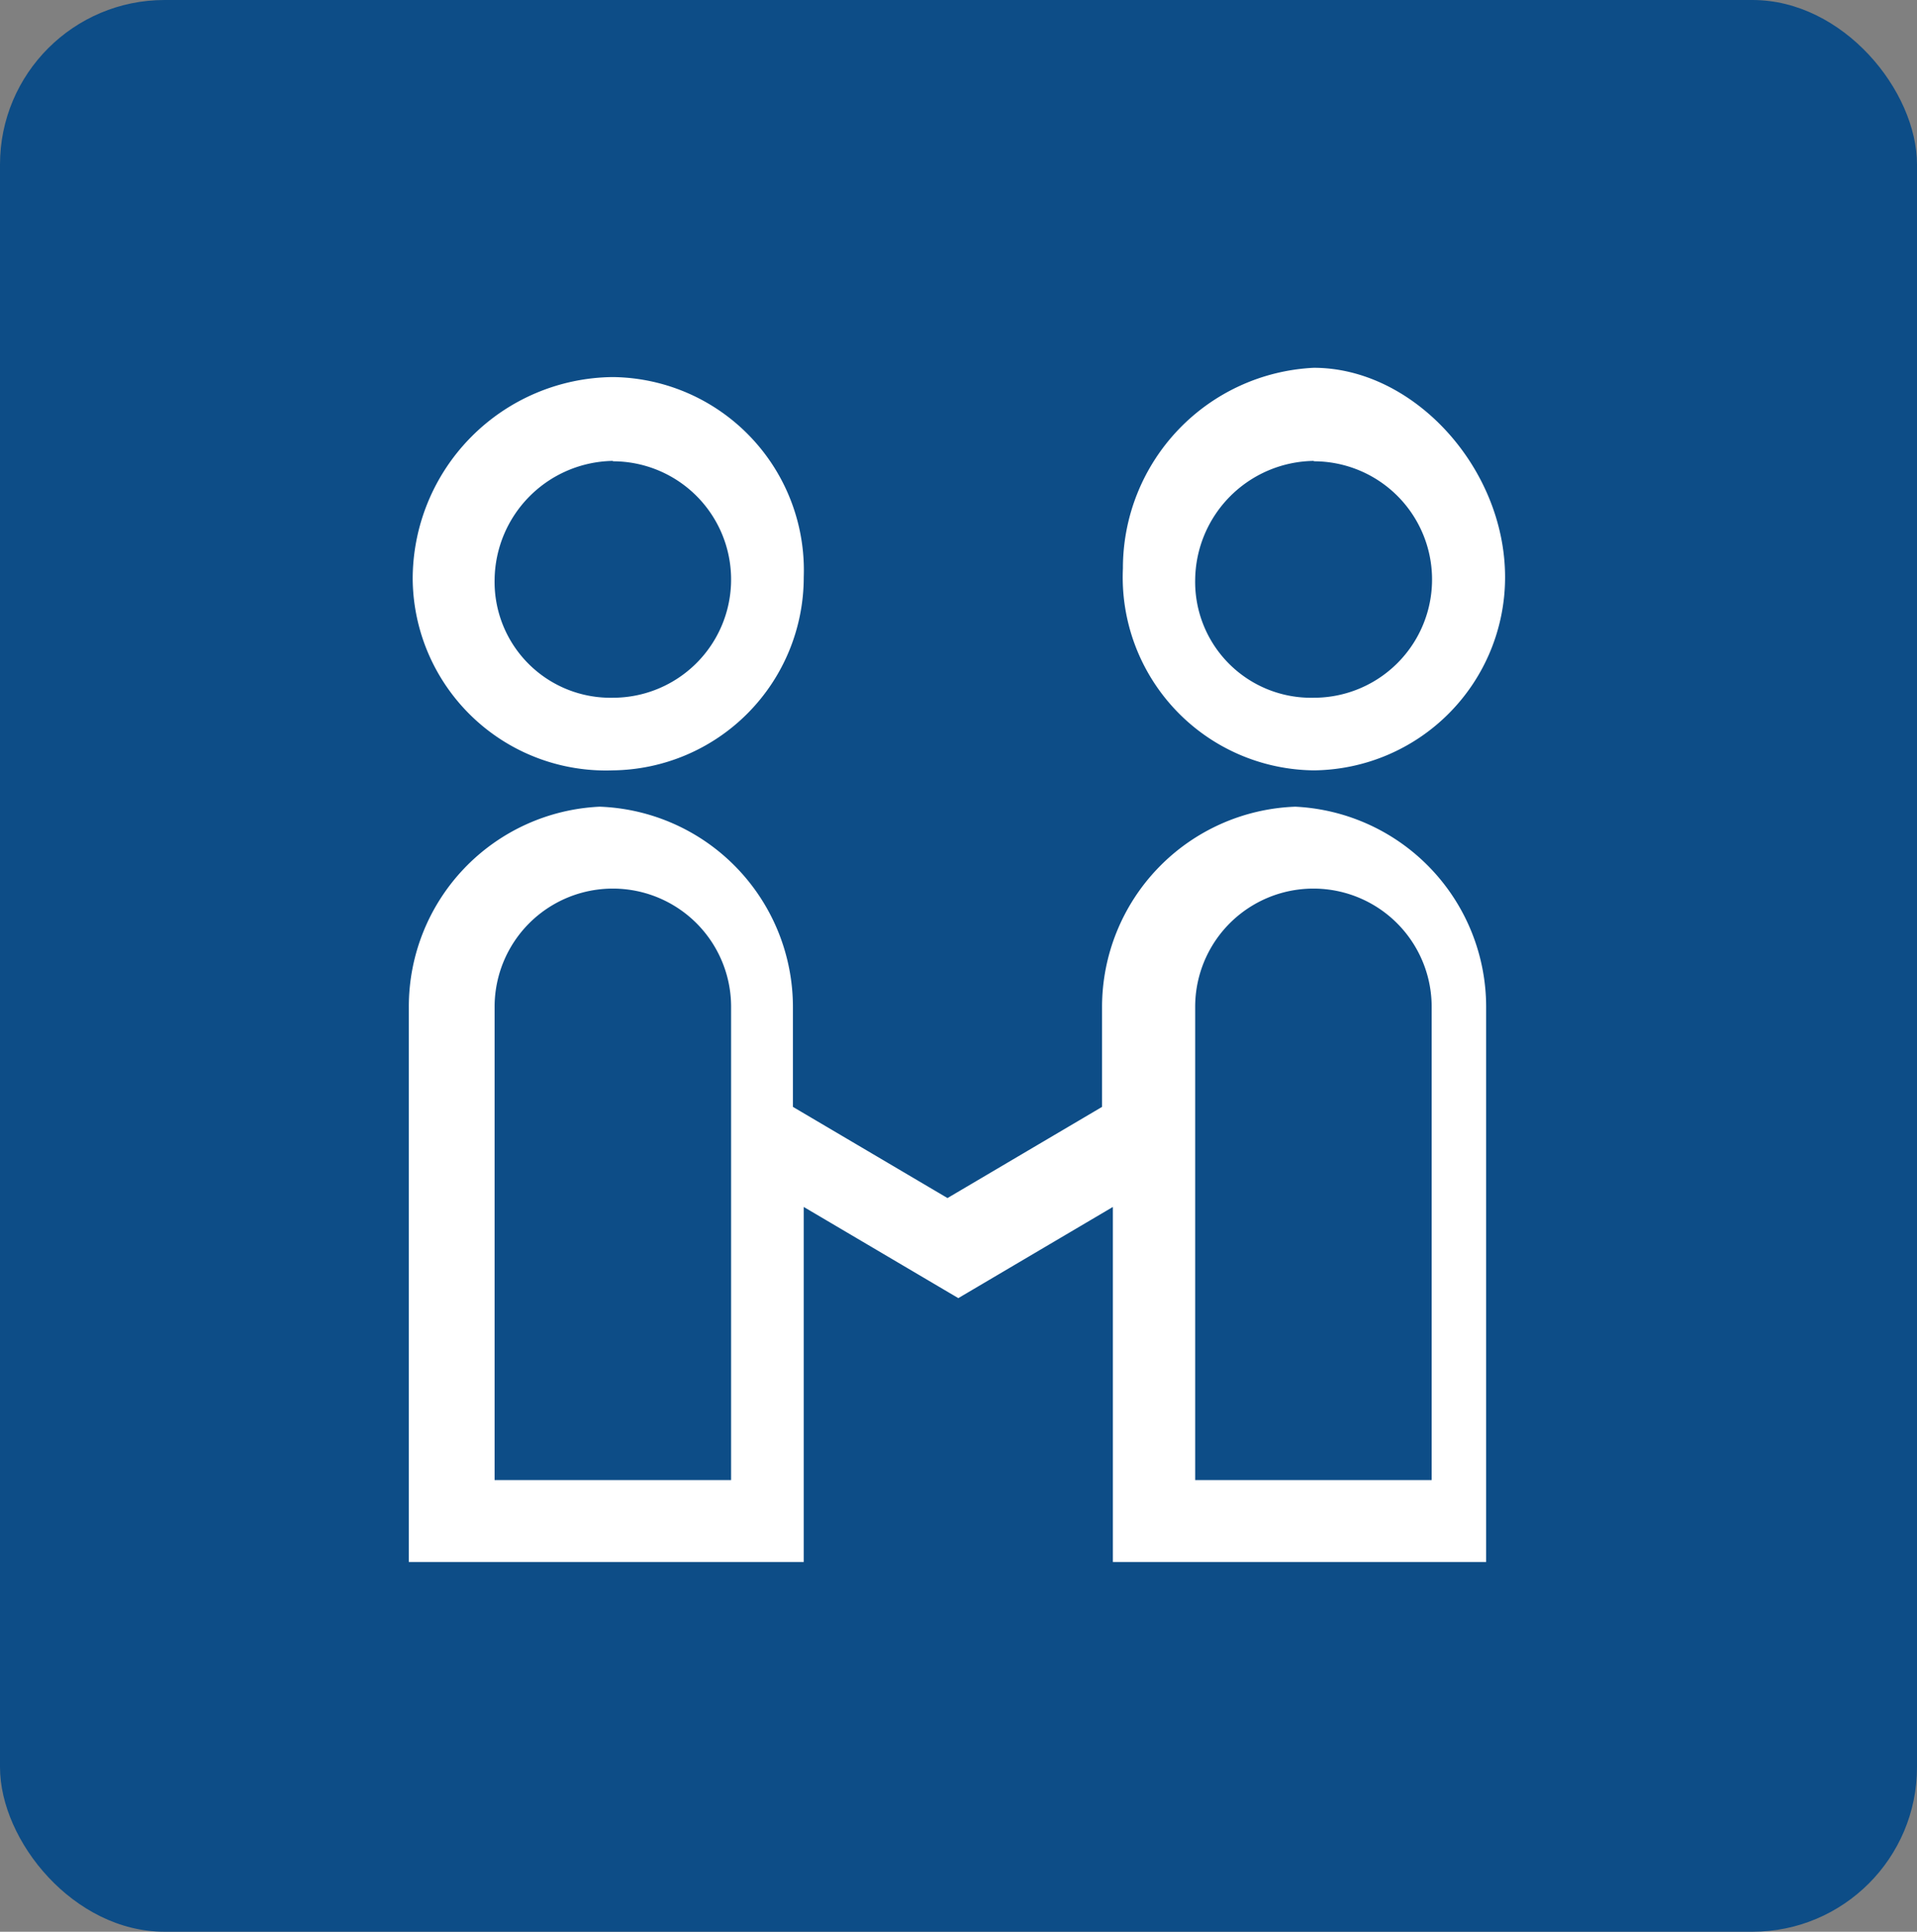
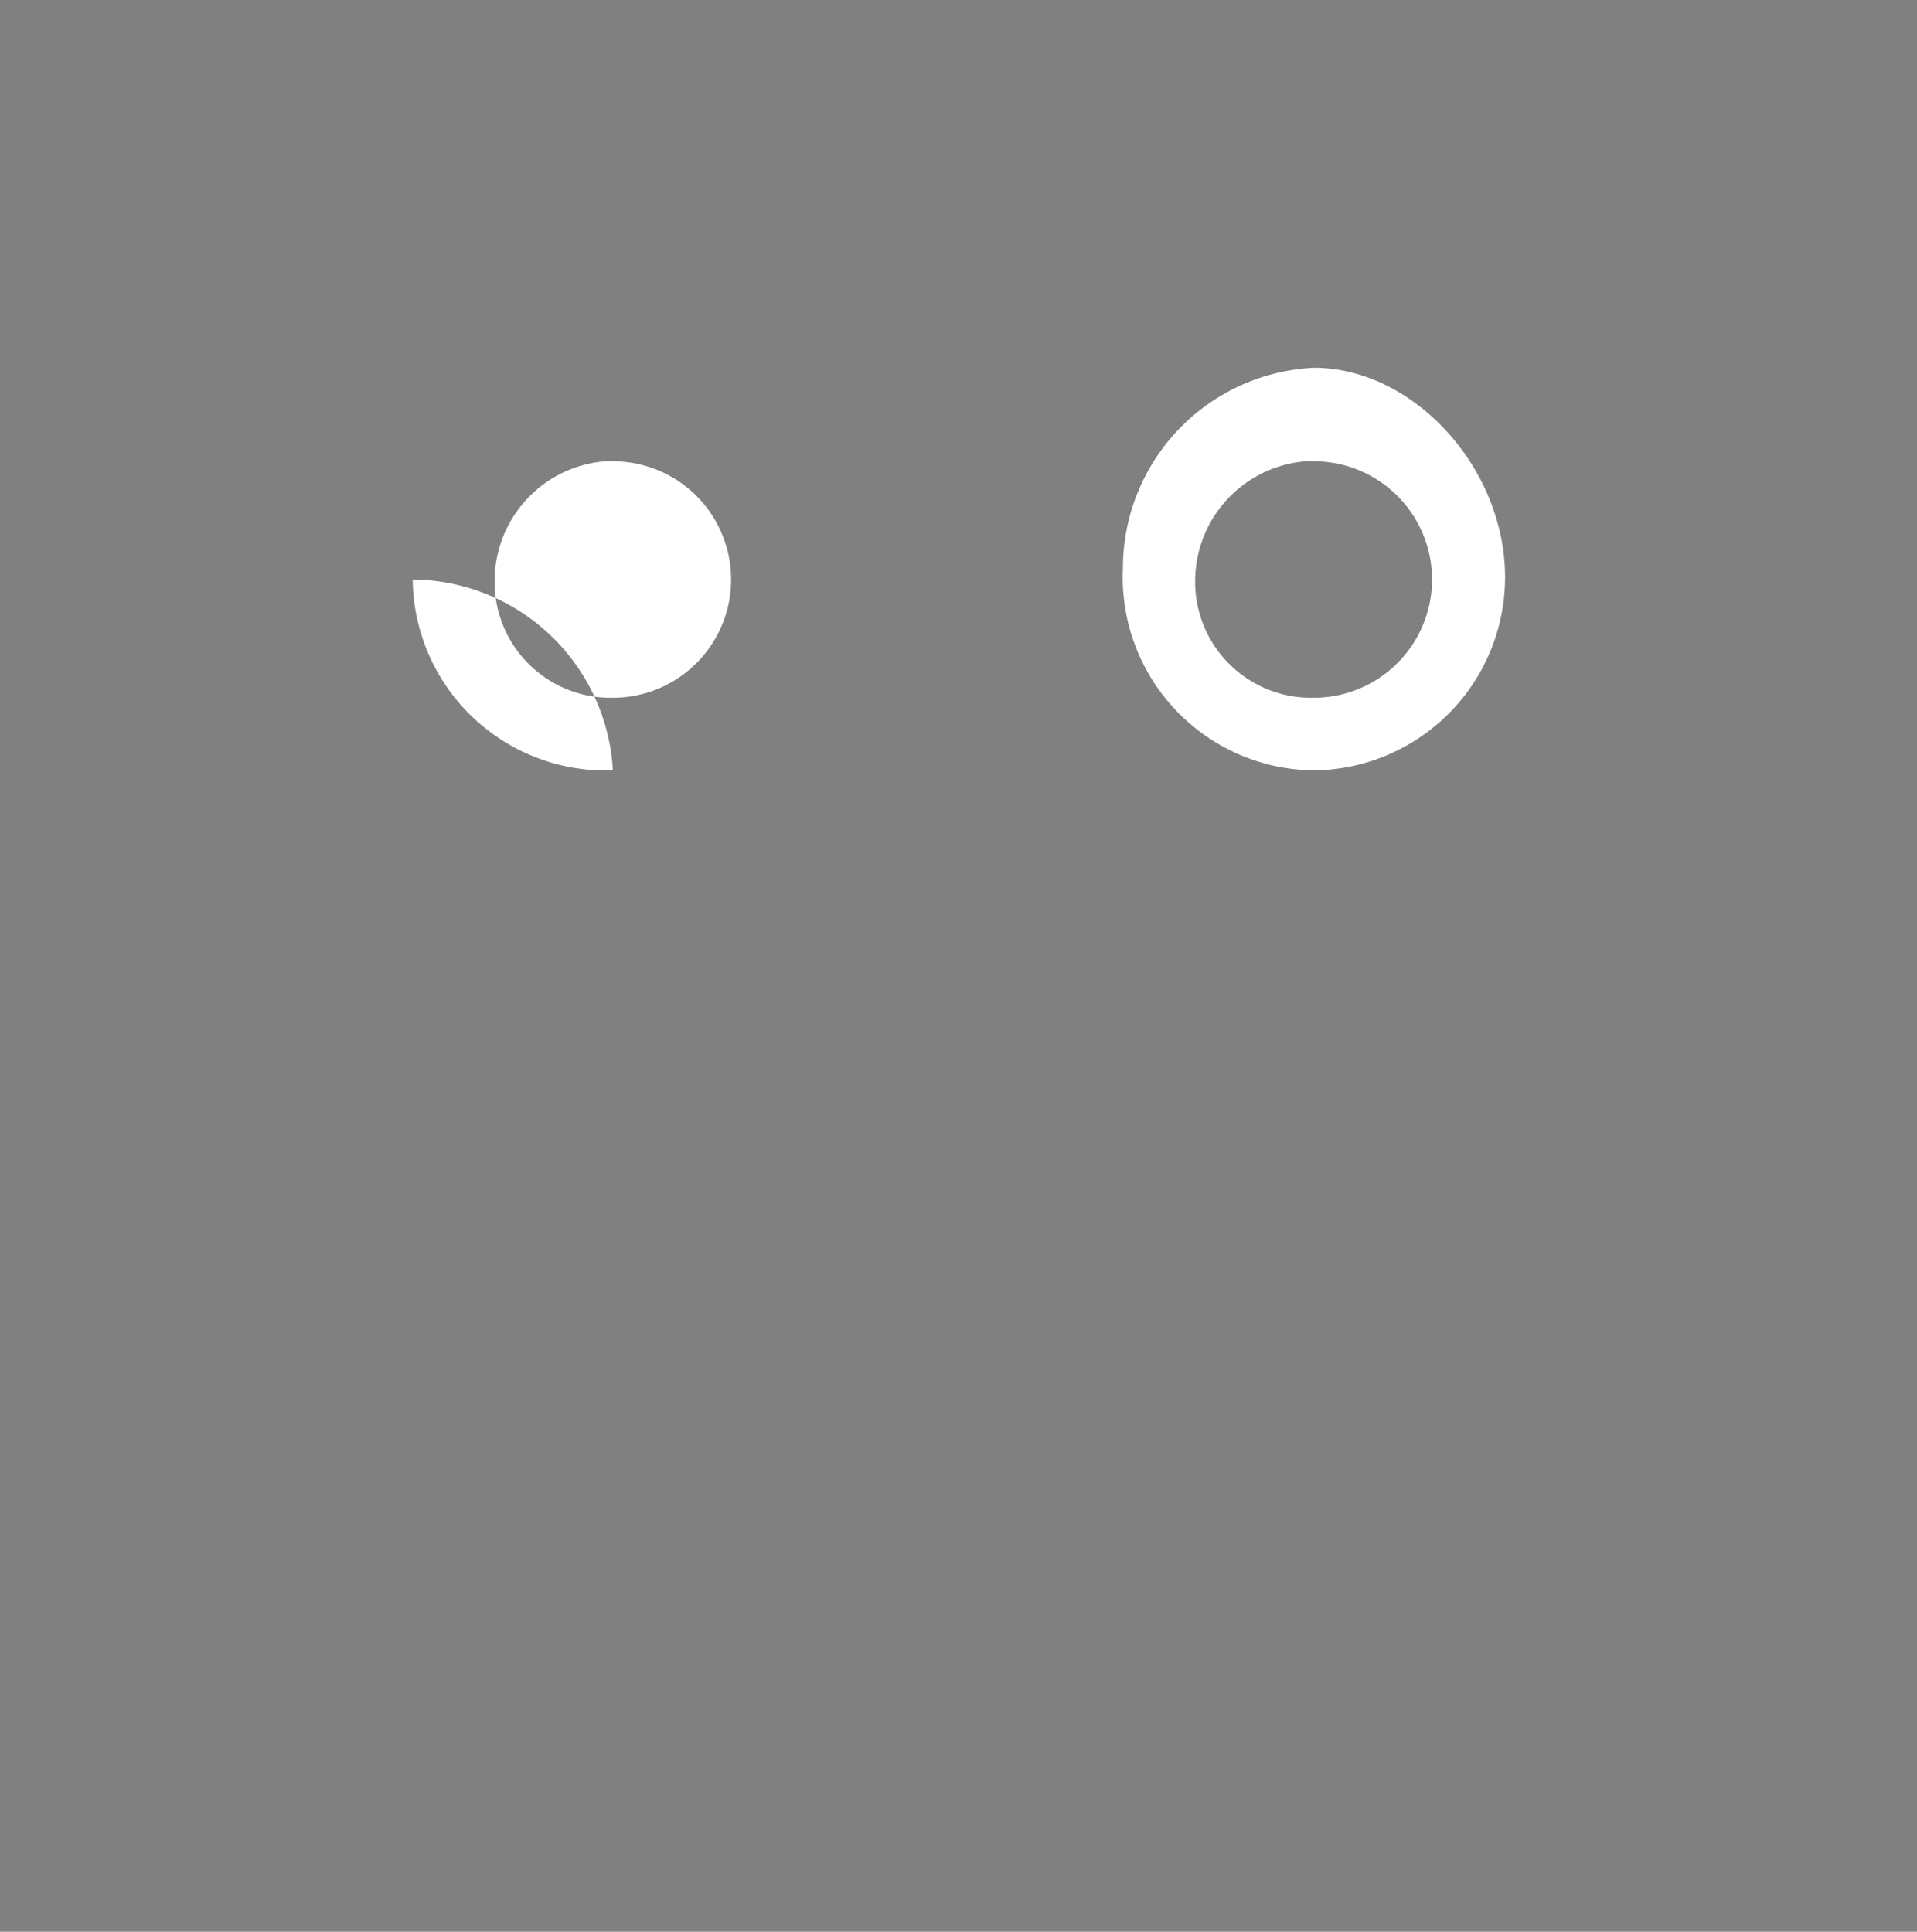
<svg xmlns="http://www.w3.org/2000/svg" viewBox="0 0 49.61 50">
  <rect x="0" y="0" width="49.61" height="50" fill="#808080" stroke="none" />
  <defs>
    <style>.cls-1{fill:#0d4d87;}.cls-2{fill:#fff;}</style>
  </defs>
  <title>资源 14</title>
  <g id="图层_2" data-name="图层 2">
    <g id="图层_1-2" data-name="图层 1">
-       <rect class="cls-1" width="49.61" height="50" rx="4.26" />
      <path class="cls-2" d="M34,19.94a5,5,0,0,0,4.95-5c0-2.82-2.36-5.42-4.95-5.42a5.19,5.19,0,0,0-4.94,5.19A5,5,0,0,0,34,19.94Zm0-8a3.06,3.06,0,0,1,0,6.12A3,3,0,0,1,30.93,15,3.11,3.11,0,0,1,34,11.93Z" />
-       <path class="cls-2" d="M33.52,20.88a5.19,5.19,0,0,0-5,5.18v2.59l-4,2.36-4-2.36V26.06a5.19,5.19,0,0,0-5-5.18,5.18,5.18,0,0,0-4.94,5.18V40.43H20.8V31.24l4,2.36,4-2.36v9.19h9.66V26.06A5.19,5.19,0,0,0,33.52,20.88ZM18.92,38.31H12.8V26.06a3.06,3.06,0,0,1,6.12,0Zm18.13,0H30.93V26.06a3.06,3.06,0,1,1,6.12,0Z" />
-       <path class="cls-2" d="M15.86,19.94a5,5,0,0,0,4.94-5,5,5,0,0,0-4.94-5.18A5.23,5.23,0,0,0,10.68,15,5,5,0,0,0,15.86,19.94Zm0-8a3.06,3.06,0,1,1,0,6.12A3,3,0,0,1,12.8,15,3.11,3.11,0,0,1,15.86,11.93Z" />
+       <path class="cls-2" d="M15.86,19.94A5.23,5.23,0,0,0,10.68,15,5,5,0,0,0,15.86,19.94Zm0-8a3.06,3.06,0,1,1,0,6.12A3,3,0,0,1,12.8,15,3.11,3.11,0,0,1,15.86,11.93Z" />
    </g>
  </g>
</svg>